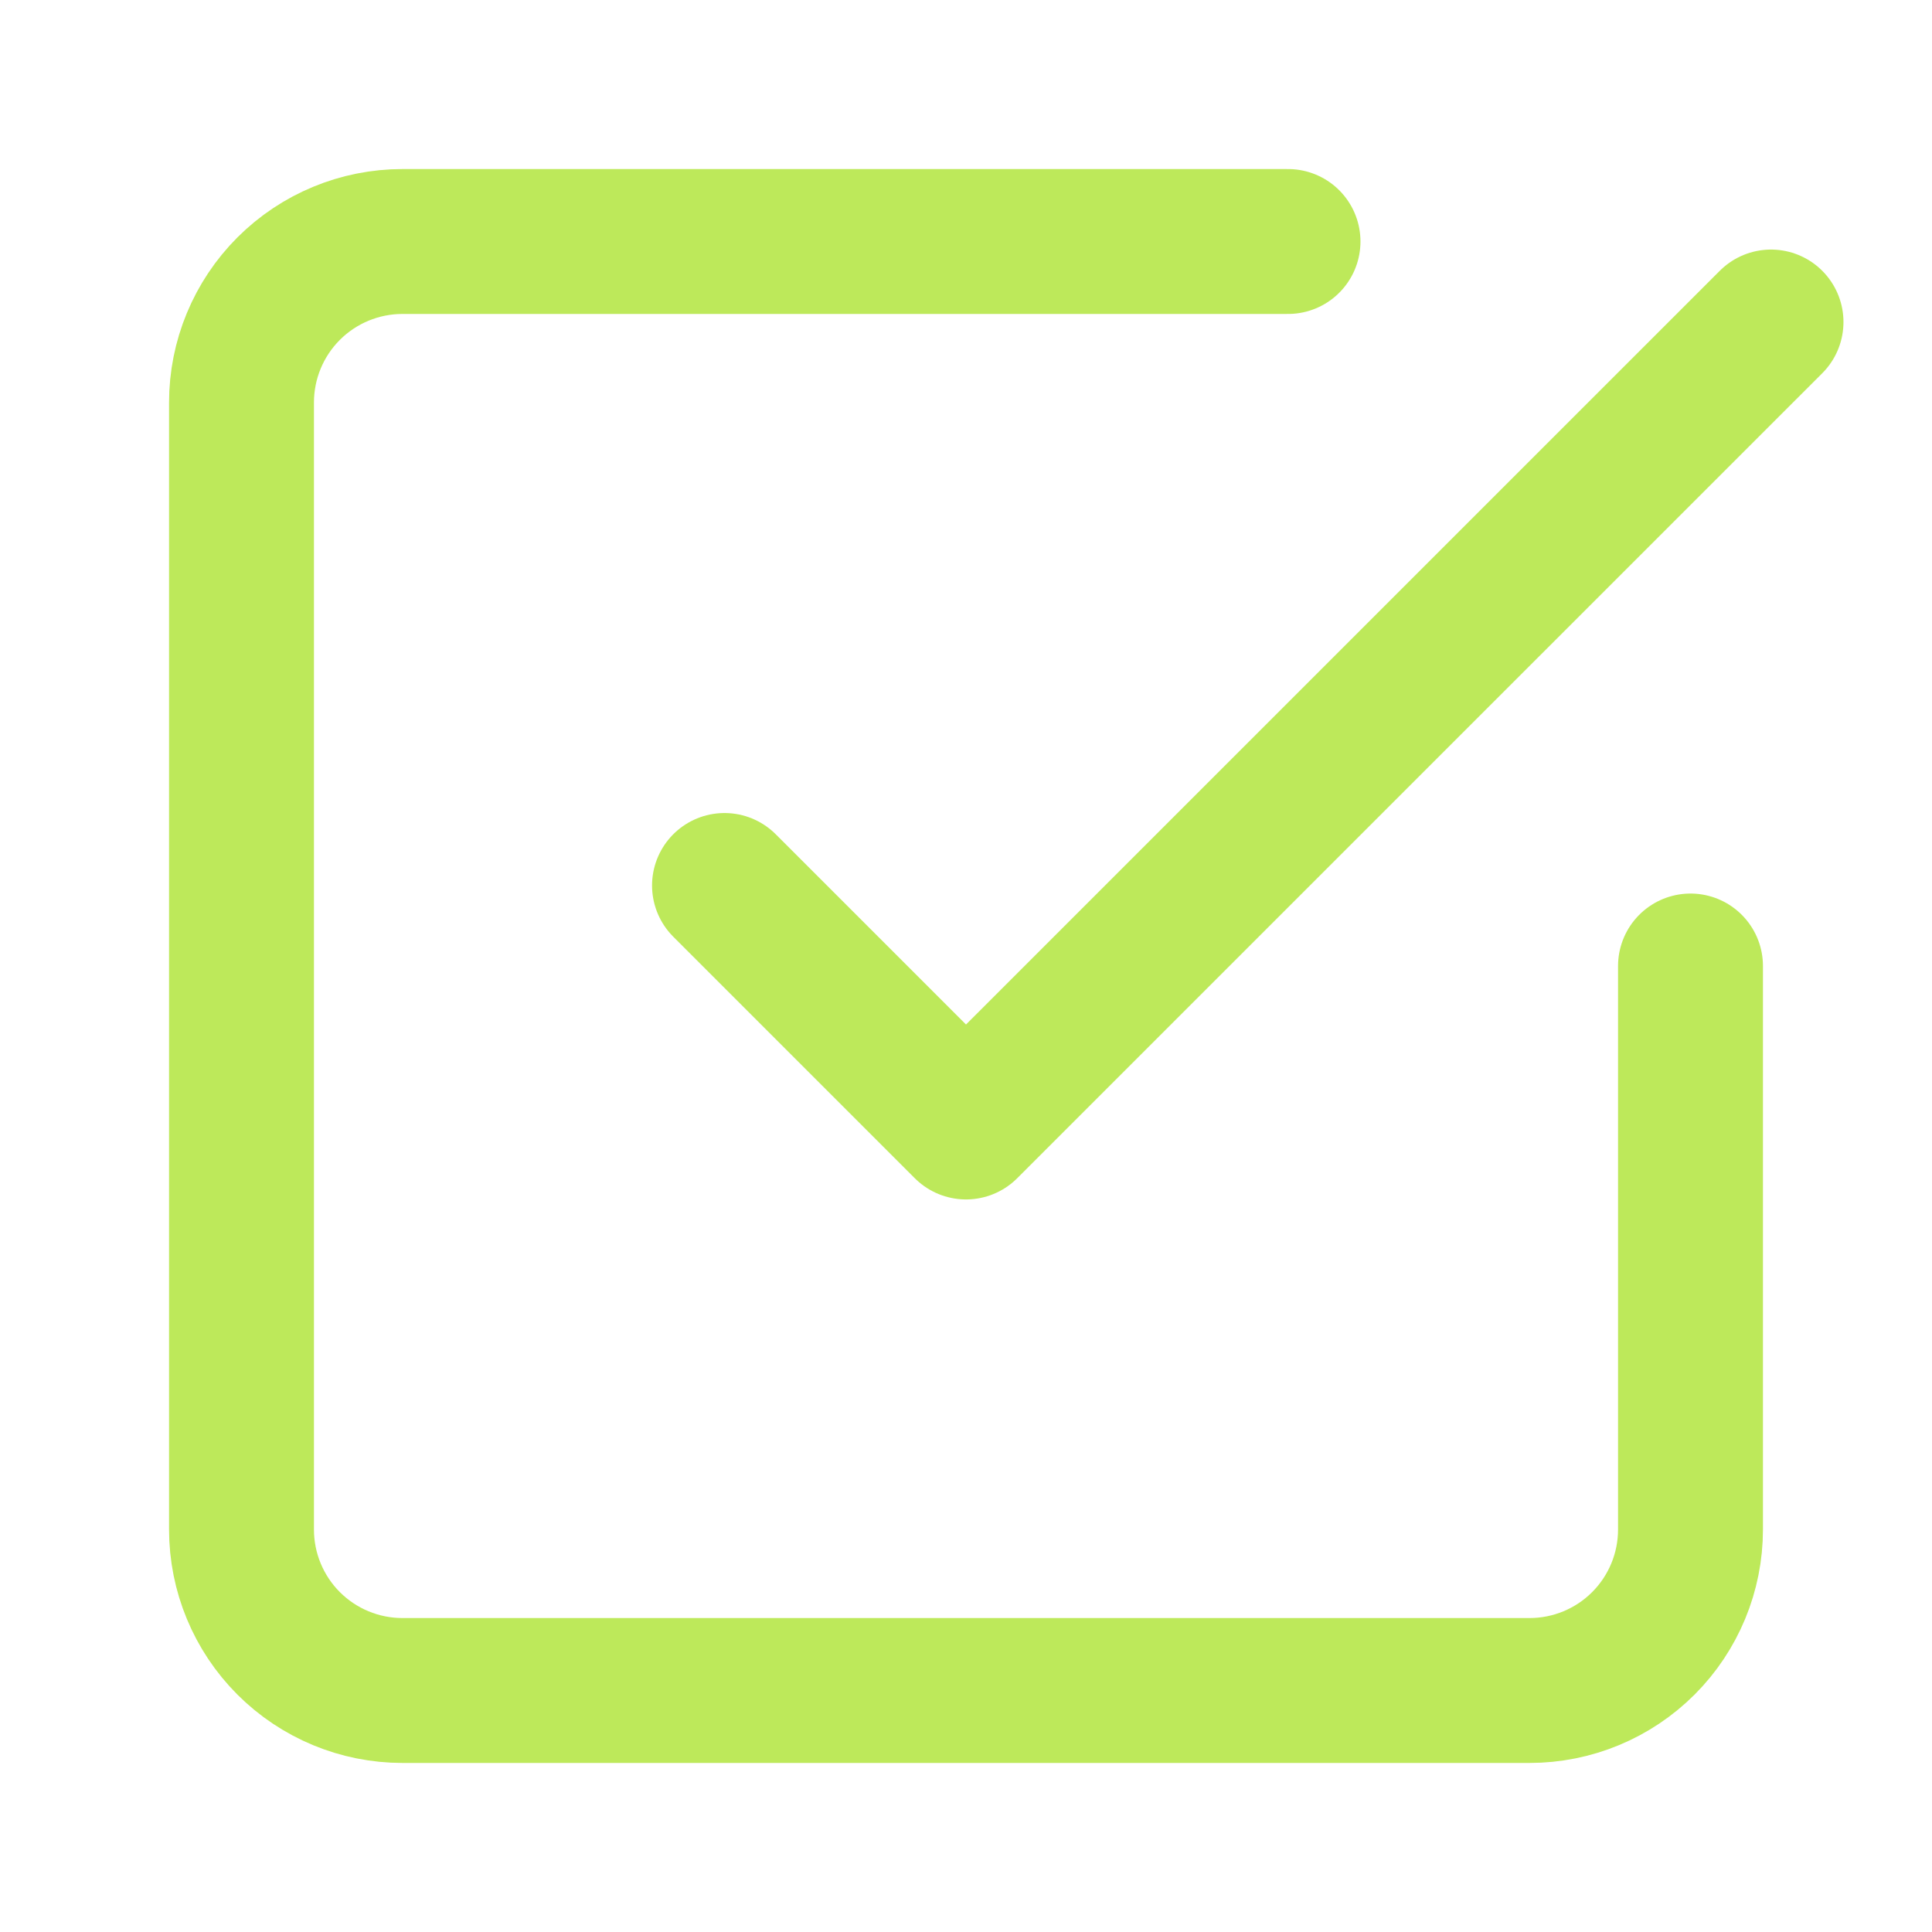
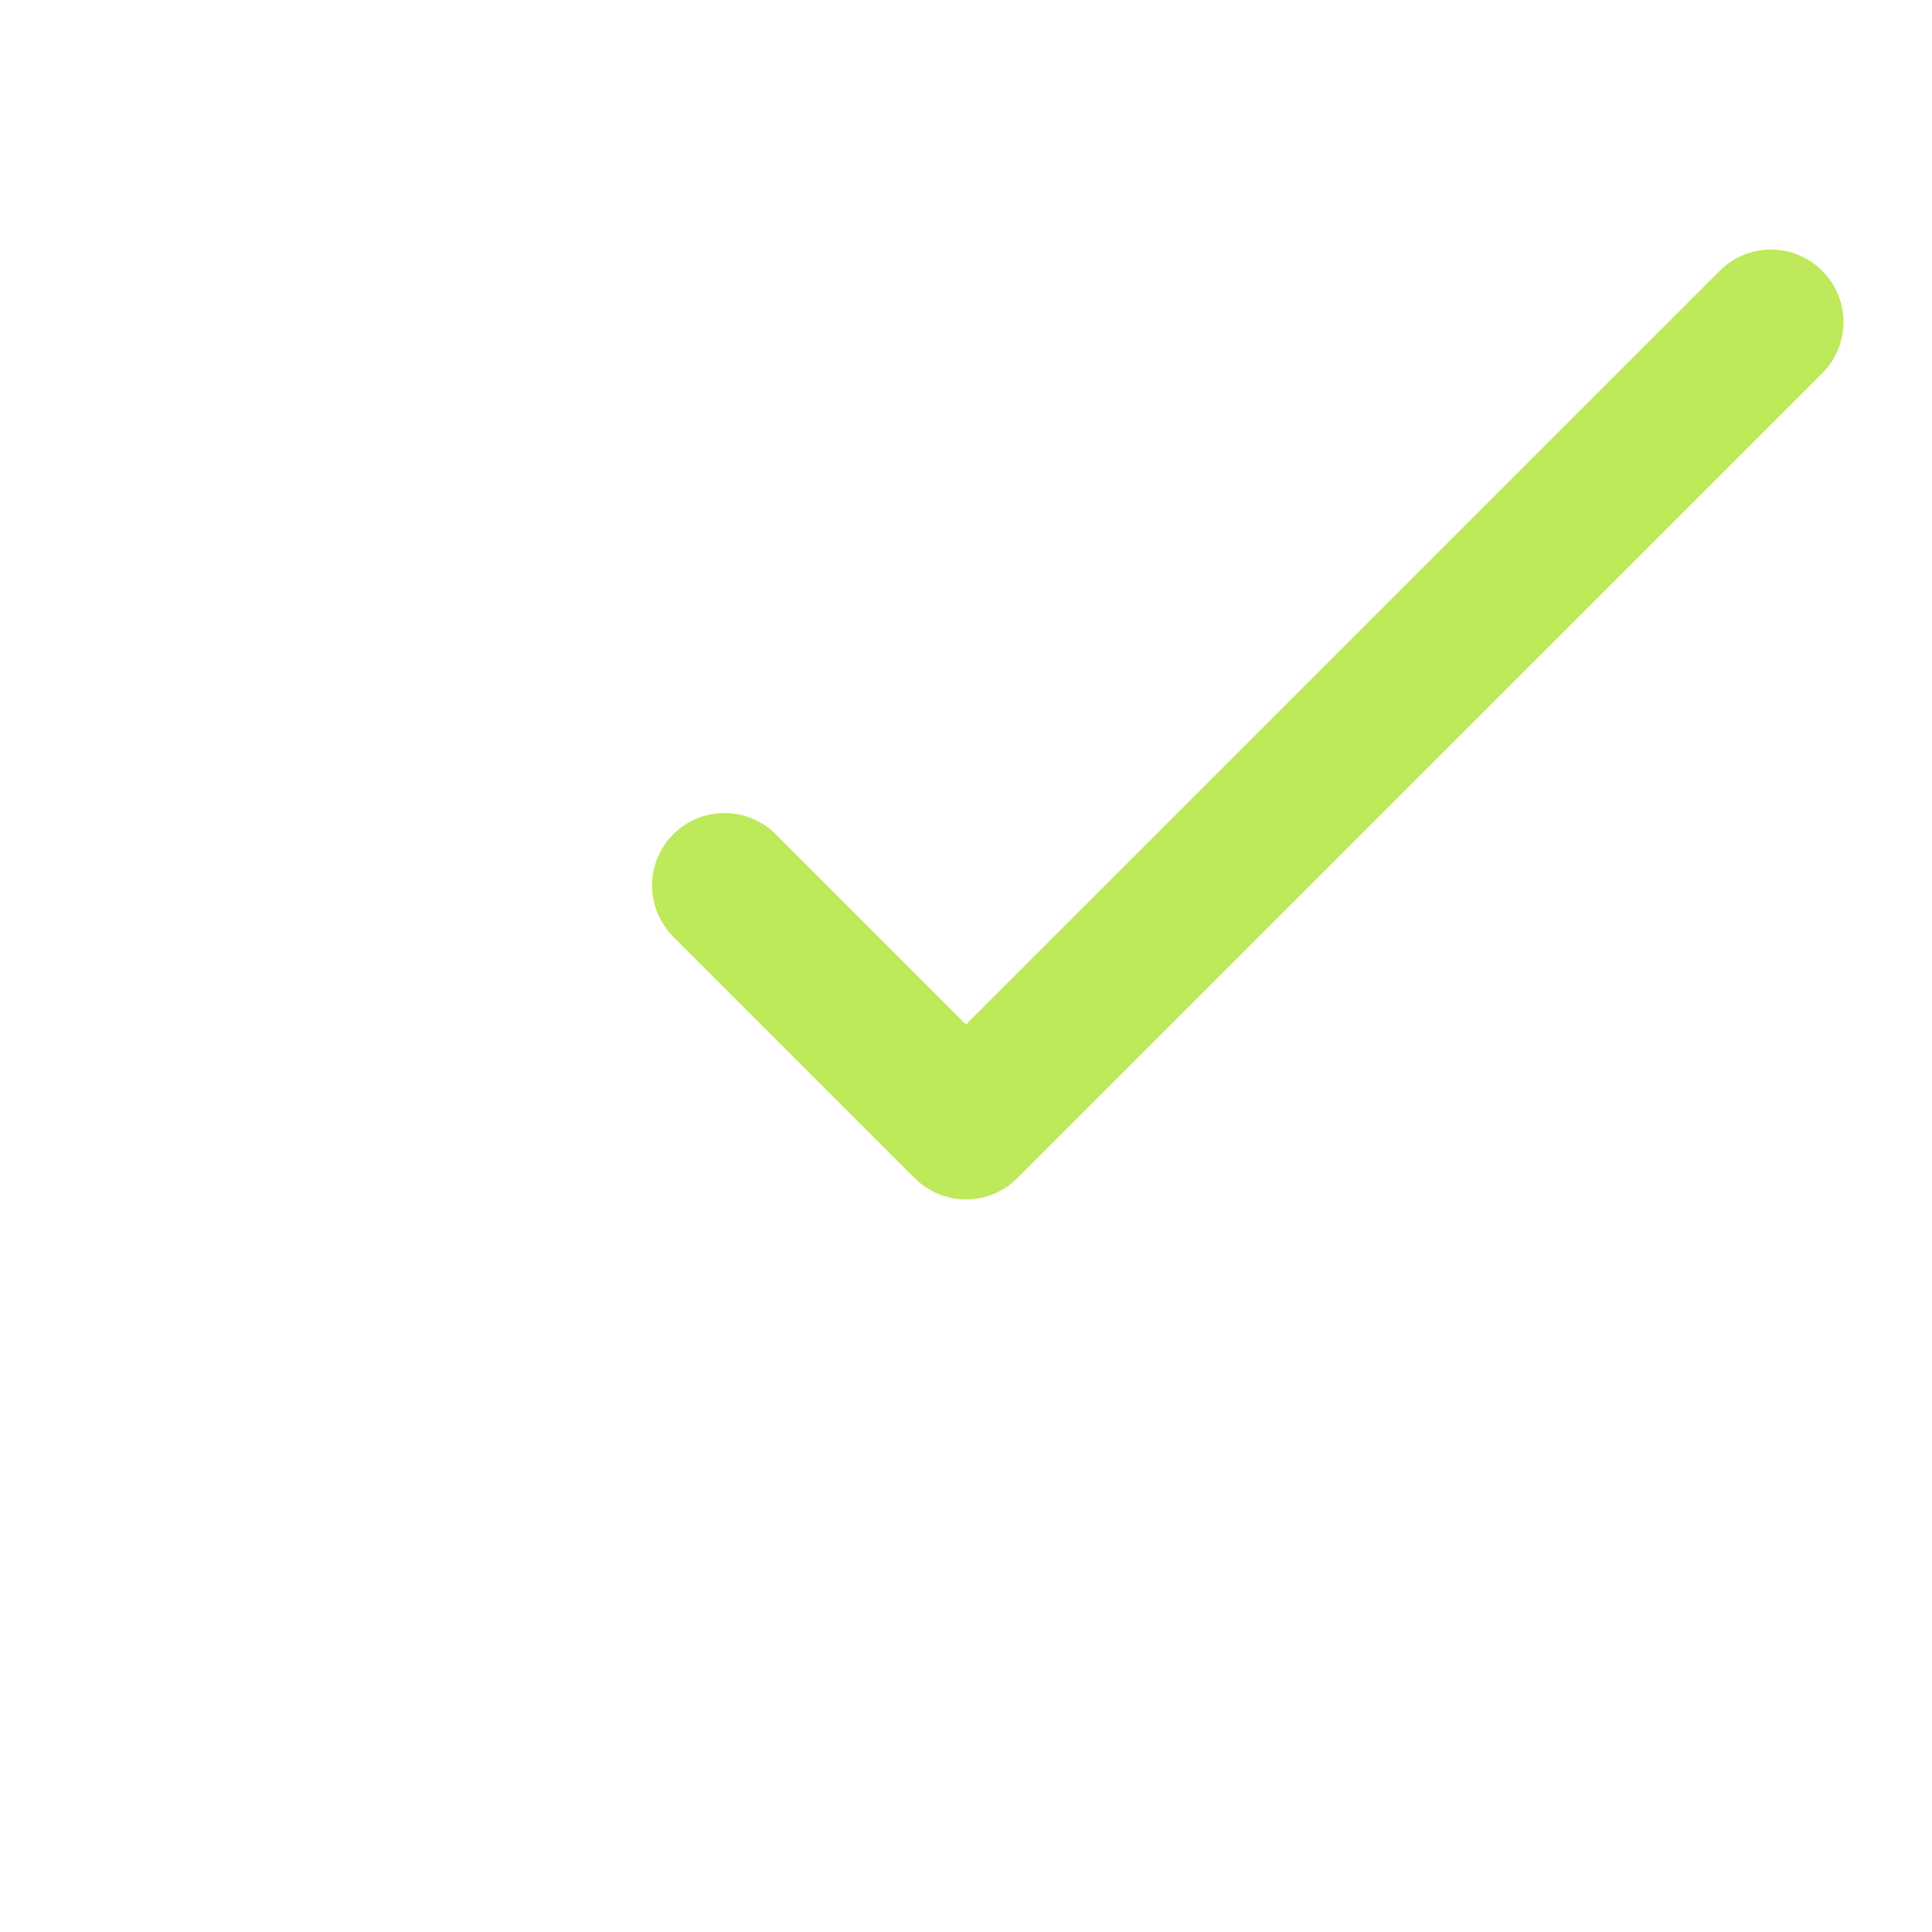
<svg xmlns="http://www.w3.org/2000/svg" width="40" height="40" viewBox="0 0 40 40" fill="none">
  <path d="M15 18.333L20 23.333L36.667 6.667" stroke="#BDE95A" stroke-width="3" stroke-linecap="round" stroke-linejoin="round" />
-   <path d="M35 20V31.667C35 32.551 34.649 33.399 34.024 34.024C33.399 34.649 32.551 35 31.667 35H8.333C7.449 35 6.601 34.649 5.976 34.024C5.351 33.399 5 32.551 5 31.667V8.333C5 7.449 5.351 6.601 5.976 5.976C6.601 5.351 7.449 5 8.333 5H26.667" stroke="#BDE95A" stroke-width="3" stroke-linecap="round" stroke-linejoin="round" />
</svg>